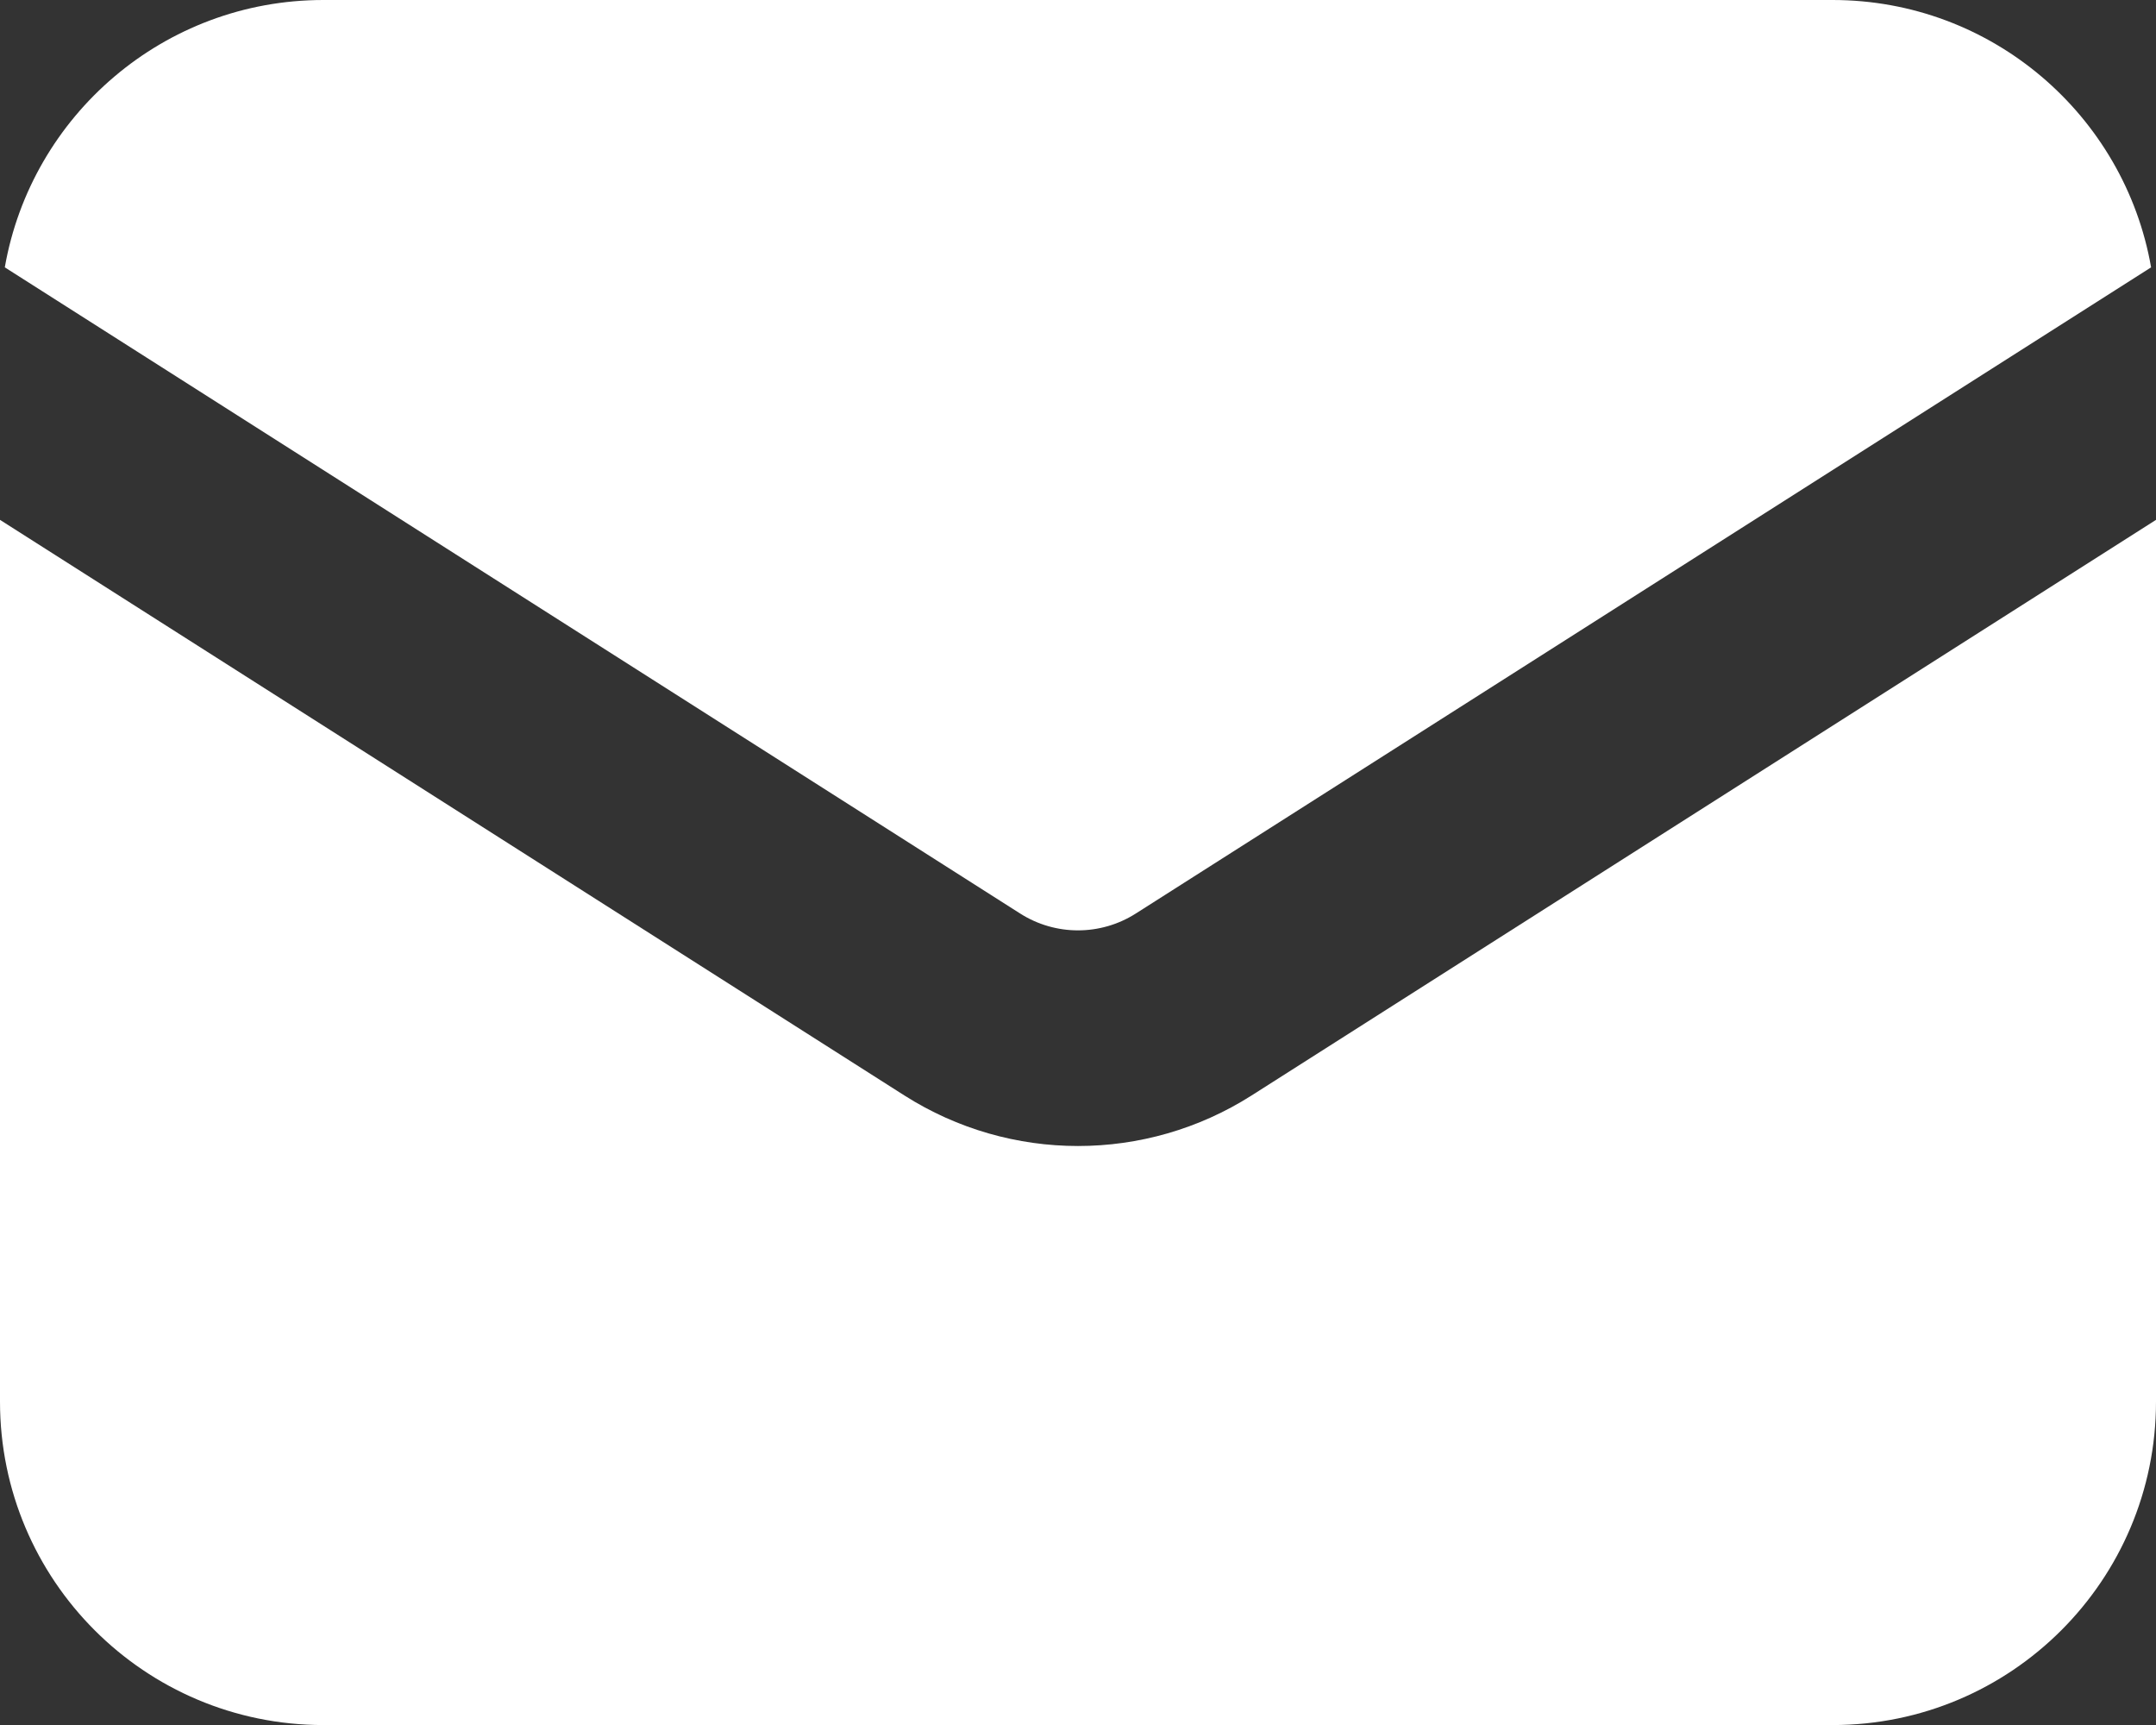
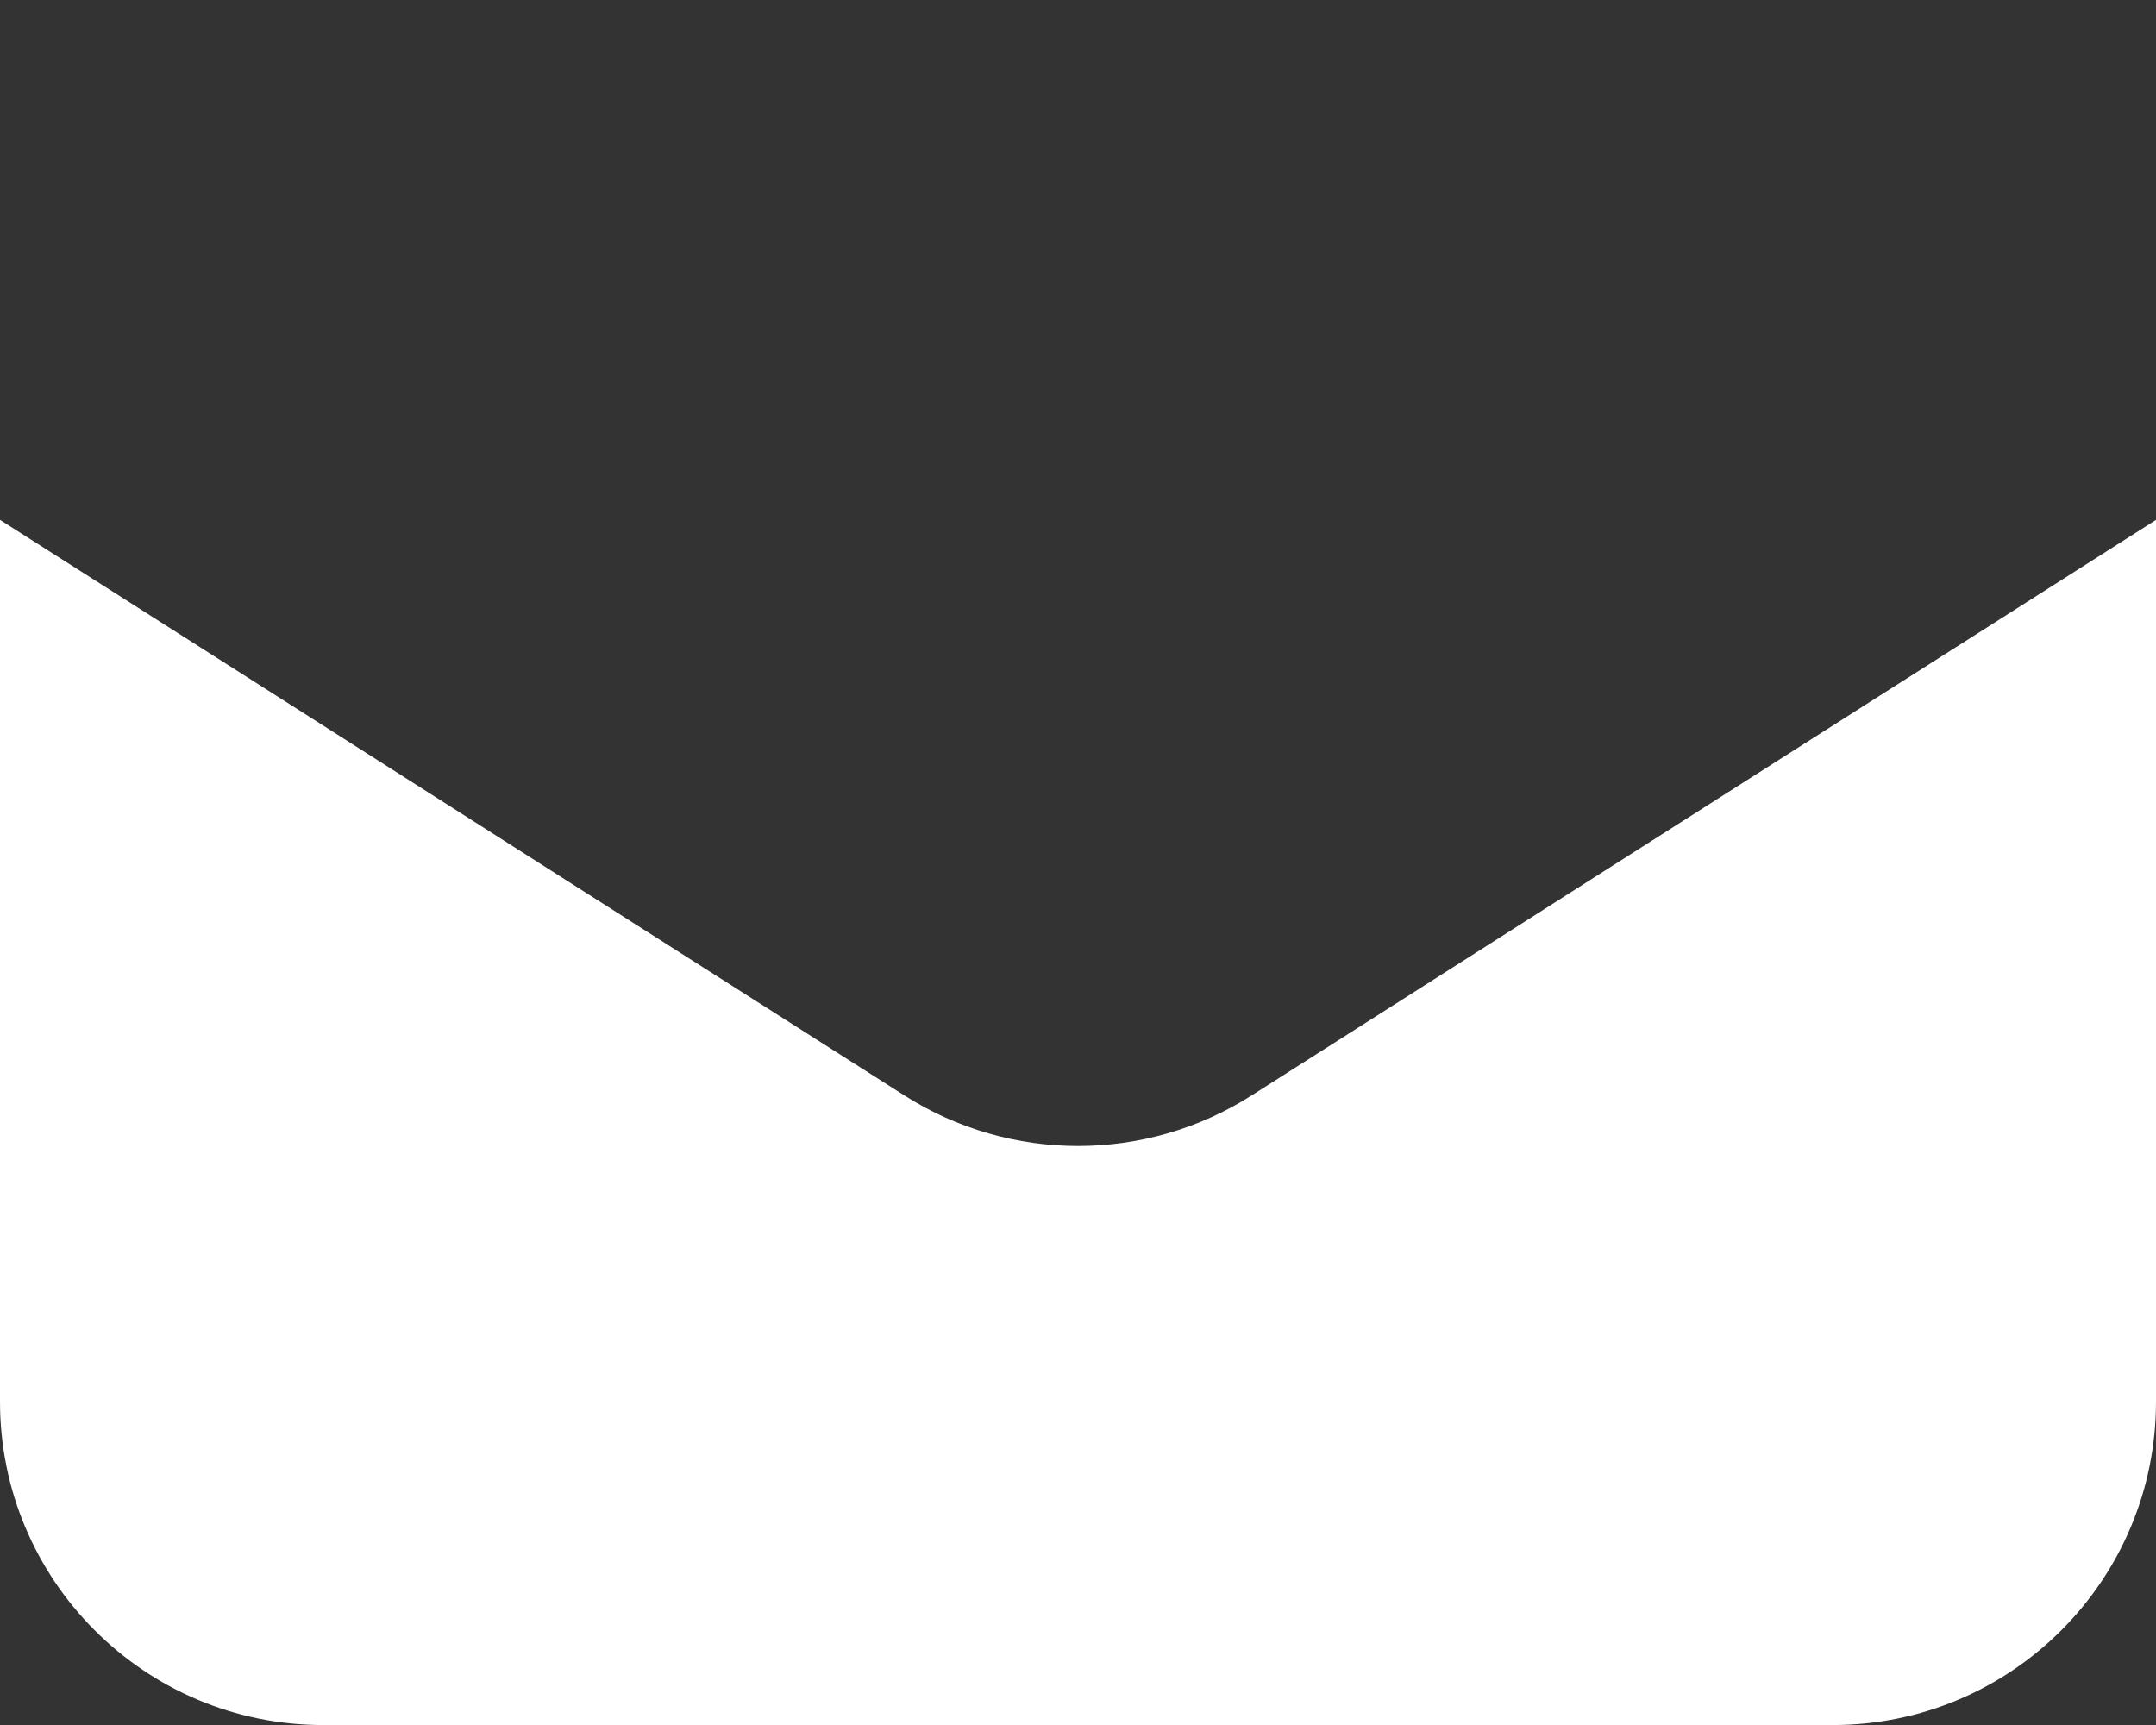
<svg xmlns="http://www.w3.org/2000/svg" id="Calque_1" viewBox="0 0 466.66 373.34">
  <rect x="0" y="0" width="466.66" height="373.34" fill="#333333" stroke="none" />
  <defs>
    <style>.cls-1{fill:#fff;}</style>
  </defs>
-   <path class="cls-1" d="M1.04,57.86C6.79,24.99,35.47,0,69.99,0H396.65c34.52,0,63.2,24.99,68.95,57.86L245.85,197.7c-7.64,4.87-17.41,4.87-25.05,0L1.04,57.86Z" />
  <path class="cls-1" d="M0,112.51v190.83c0,38.66,31.34,70,70,70H396.66c38.66,0,70-31.34,70-70V112.51l-195.75,124.57c-22.93,14.59-52.23,14.59-75.16,0L0,112.51Z" />
</svg>